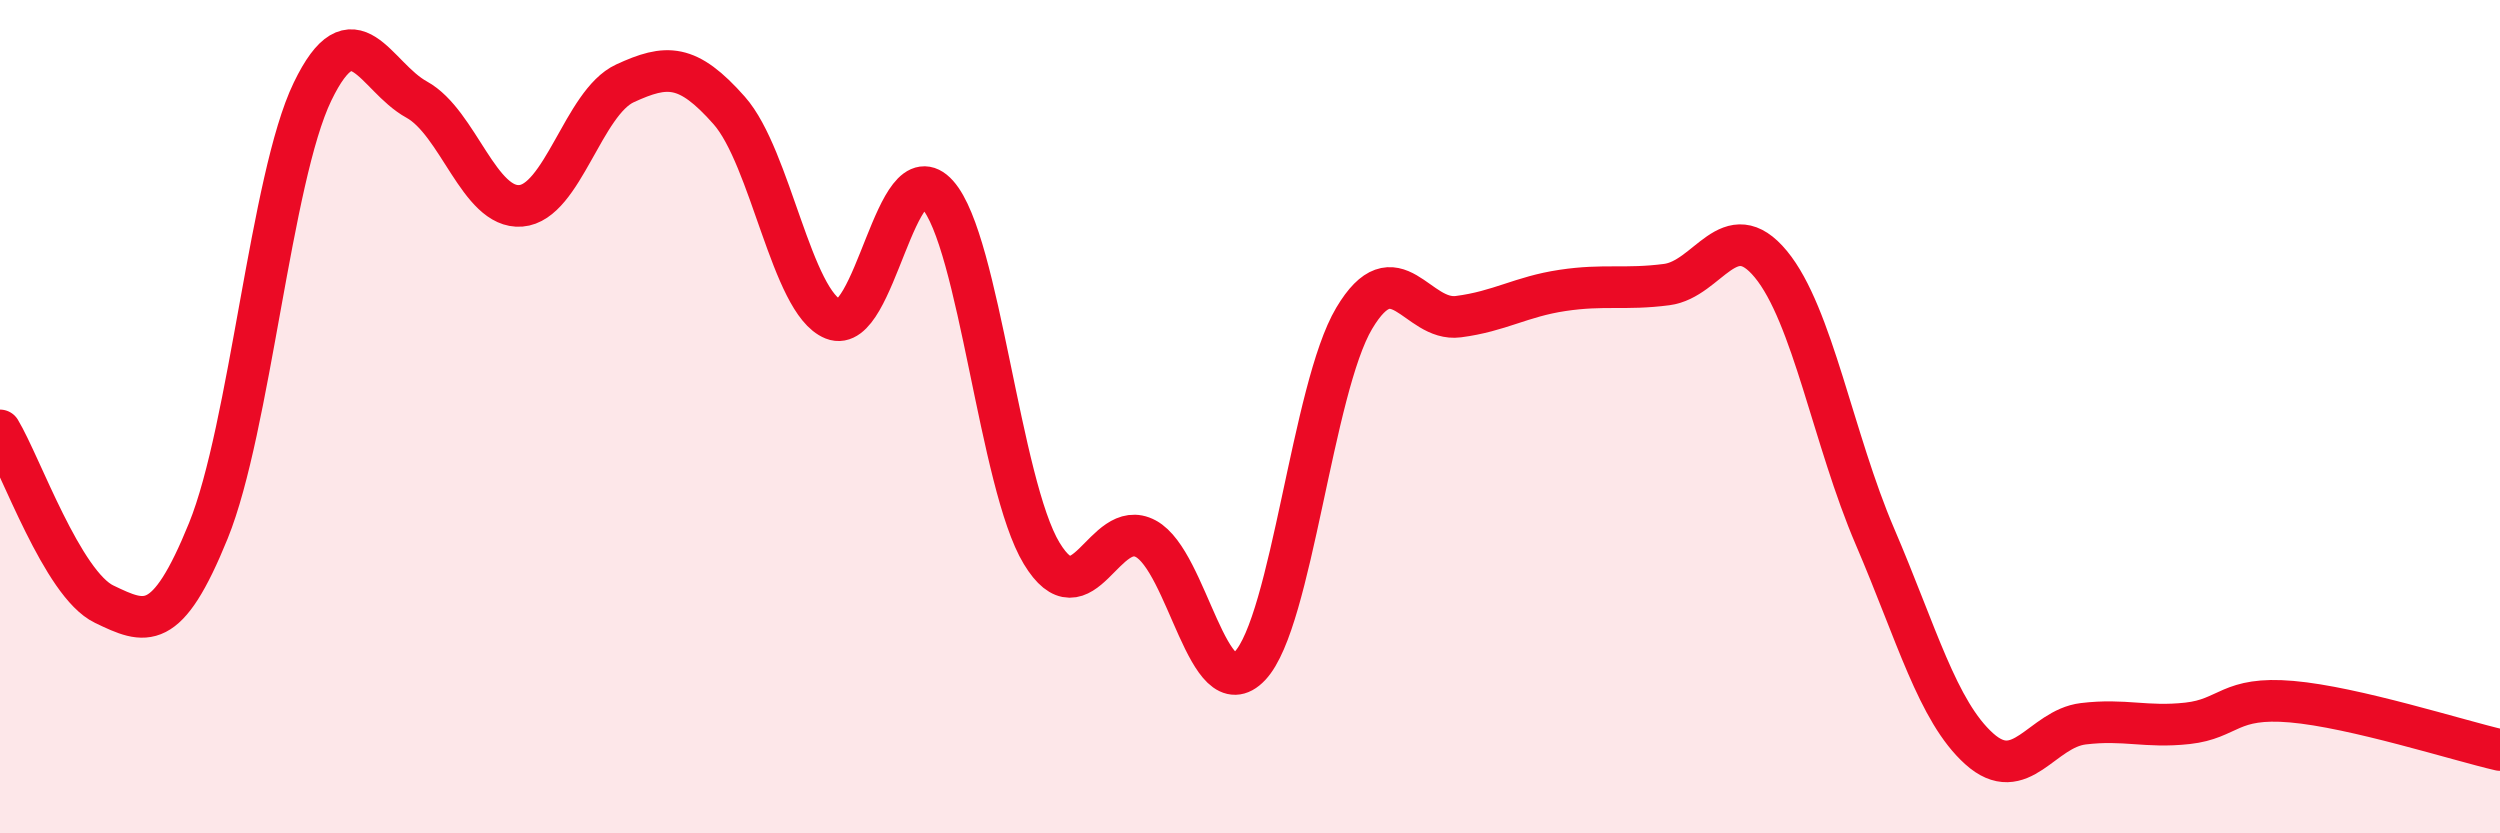
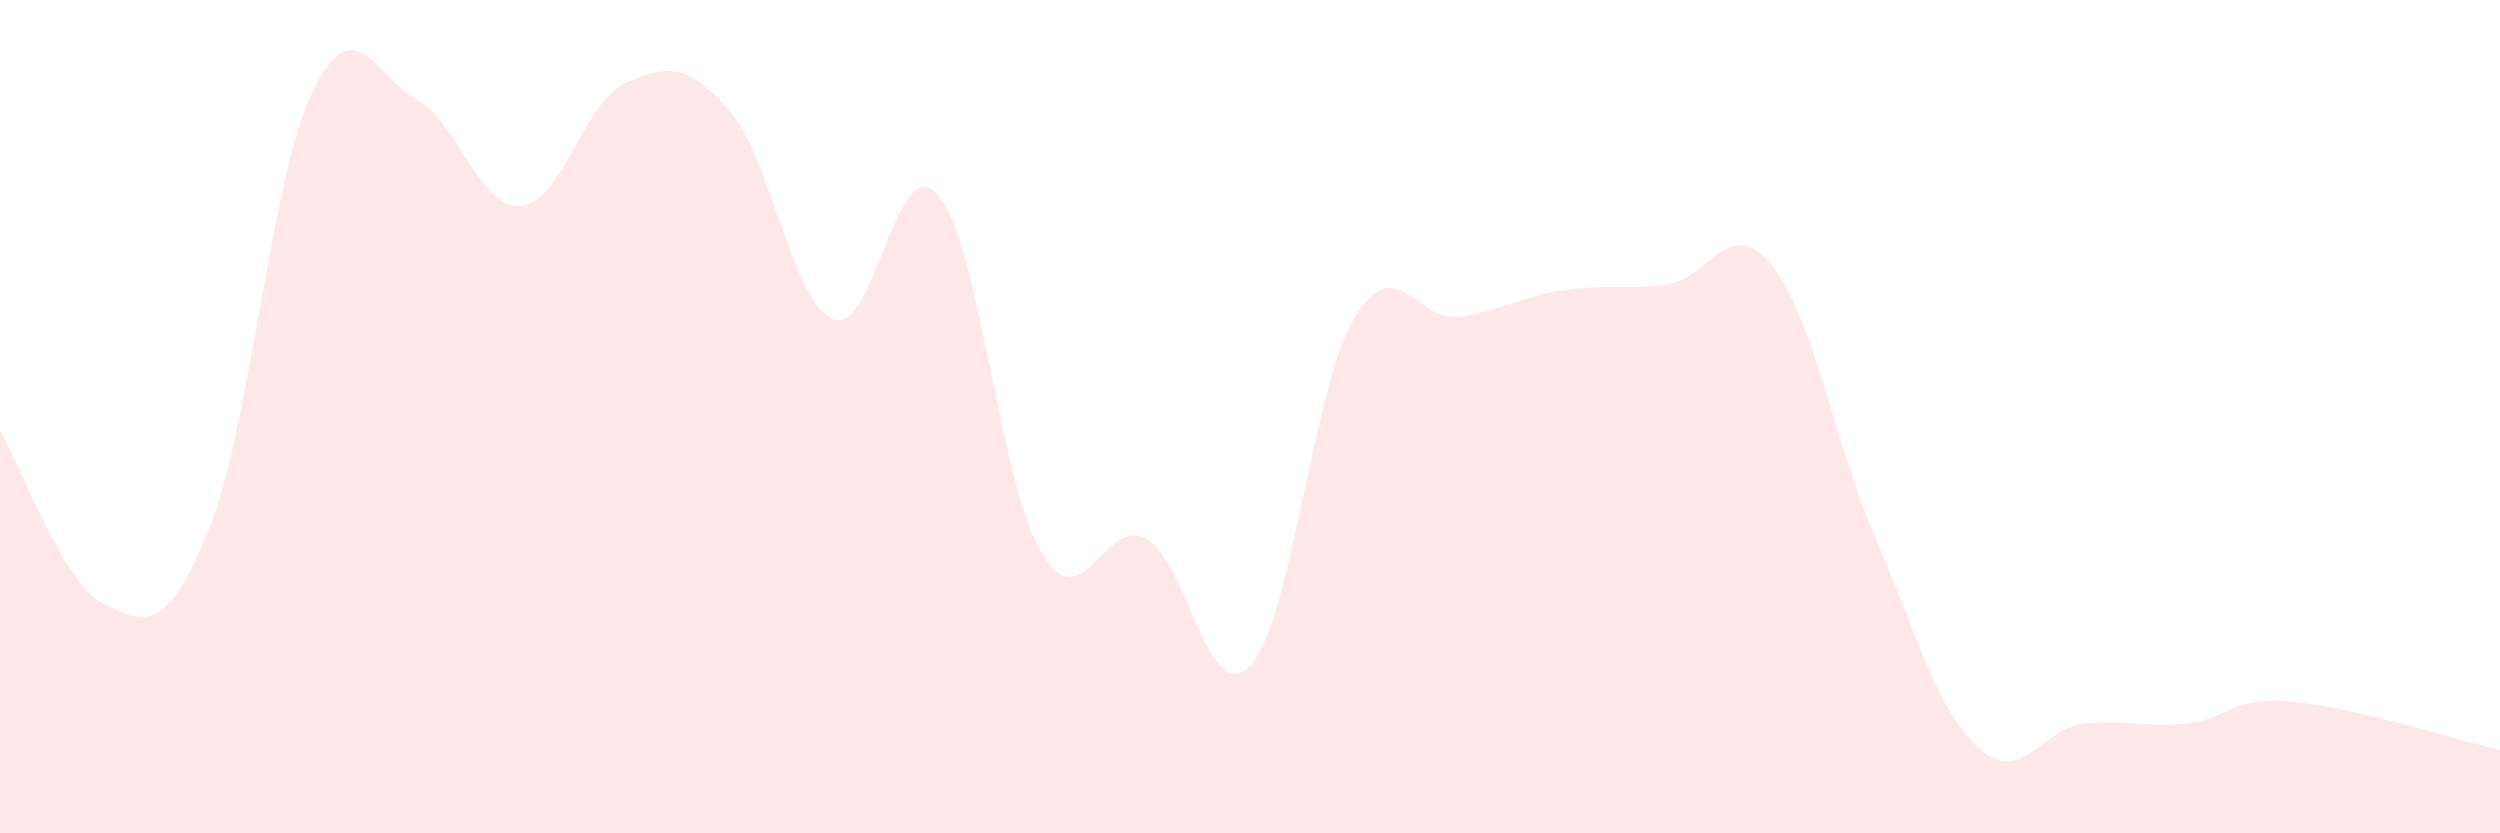
<svg xmlns="http://www.w3.org/2000/svg" width="60" height="20" viewBox="0 0 60 20">
  <path d="M 0,10.33 C 0.5,11.16 1.5,14.02 2.5,14.5 C 3.5,14.98 4,15.2 5,12.74 C 6,10.28 6.5,4.27 7.5,2.2 C 8.5,0.13 9,1.84 10,2.39 C 11,2.94 11.5,5.02 12.5,4.94 C 13.5,4.86 14,2.46 15,2 C 16,1.54 16.5,1.52 17.5,2.65 C 18.5,3.78 19,7.26 20,7.66 C 21,8.06 21.5,3.55 22.5,4.67 C 23.5,5.79 24,11.63 25,13.28 C 26,14.93 26.5,12.39 27.5,12.93 C 28.5,13.47 29,17.04 30,15.98 C 31,14.92 31.5,9.32 32.5,7.64 C 33.5,5.96 34,7.73 35,7.6 C 36,7.47 36.5,7.12 37.5,6.97 C 38.5,6.82 39,6.96 40,6.83 C 41,6.7 41.5,5.13 42.5,6.34 C 43.5,7.55 44,10.55 45,12.88 C 46,15.21 46.5,17.07 47.5,17.97 C 48.5,18.87 49,17.49 50,17.37 C 51,17.25 51.5,17.47 52.5,17.36 C 53.5,17.25 53.5,16.71 55,16.84 C 56.5,16.97 59,17.77 60,18L60 20L0 20Z" fill="#EB0A25" opacity="0.1" stroke-linecap="round" stroke-linejoin="round" />
-   <path d="M 0,10.33 C 0.5,11.16 1.5,14.02 2.5,14.5 C 3.5,14.98 4,15.2 5,12.74 C 6,10.28 6.5,4.27 7.5,2.2 C 8.5,0.13 9,1.84 10,2.39 C 11,2.94 11.5,5.02 12.5,4.94 C 13.5,4.86 14,2.46 15,2 C 16,1.54 16.5,1.52 17.5,2.65 C 18.5,3.78 19,7.26 20,7.66 C 21,8.06 21.5,3.55 22.5,4.67 C 23.5,5.79 24,11.63 25,13.28 C 26,14.93 26.5,12.39 27.5,12.93 C 28.5,13.47 29,17.04 30,15.98 C 31,14.92 31.5,9.32 32.5,7.64 C 33.5,5.96 34,7.73 35,7.6 C 36,7.47 36.5,7.12 37.5,6.97 C 38.5,6.82 39,6.96 40,6.83 C 41,6.7 41.5,5.13 42.5,6.34 C 43.5,7.55 44,10.55 45,12.88 C 46,15.21 46.5,17.07 47.5,17.97 C 48.5,18.87 49,17.49 50,17.37 C 51,17.25 51.5,17.47 52.5,17.36 C 53.5,17.25 53.5,16.71 55,16.84 C 56.5,16.97 59,17.77 60,18" stroke="#EB0A25" stroke-width="1" fill="none" stroke-linecap="round" stroke-linejoin="round" />
</svg>